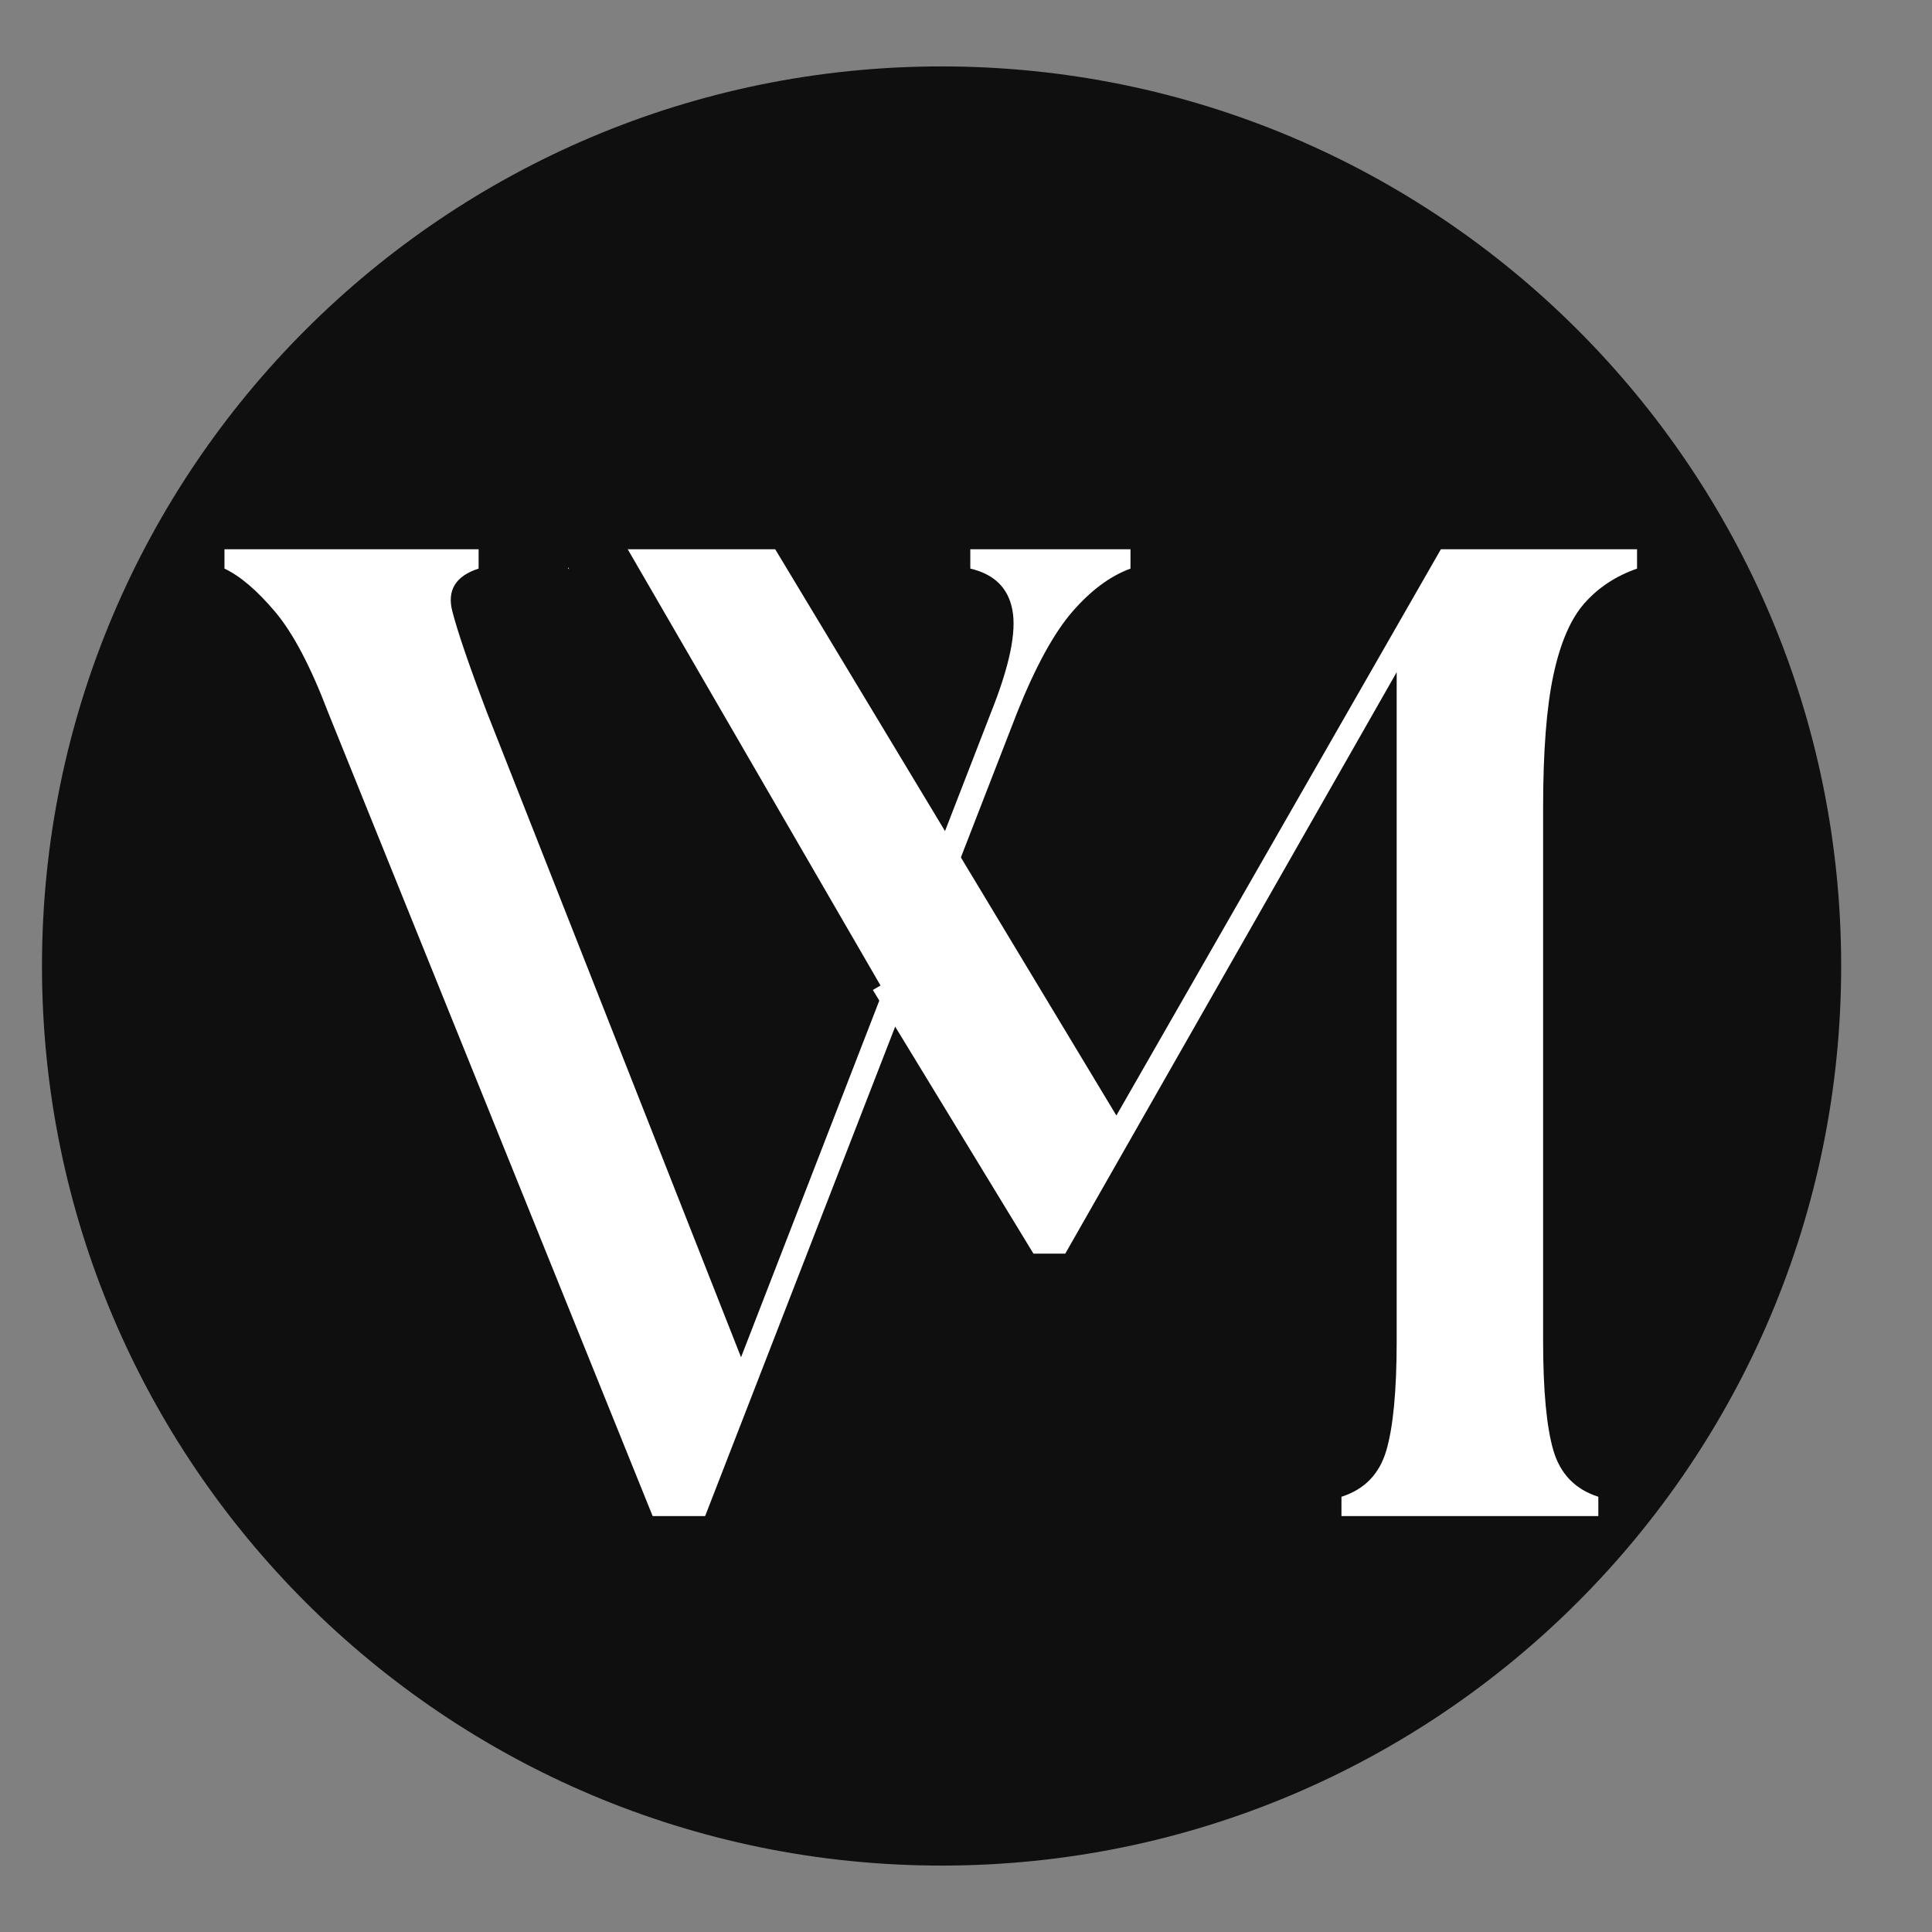
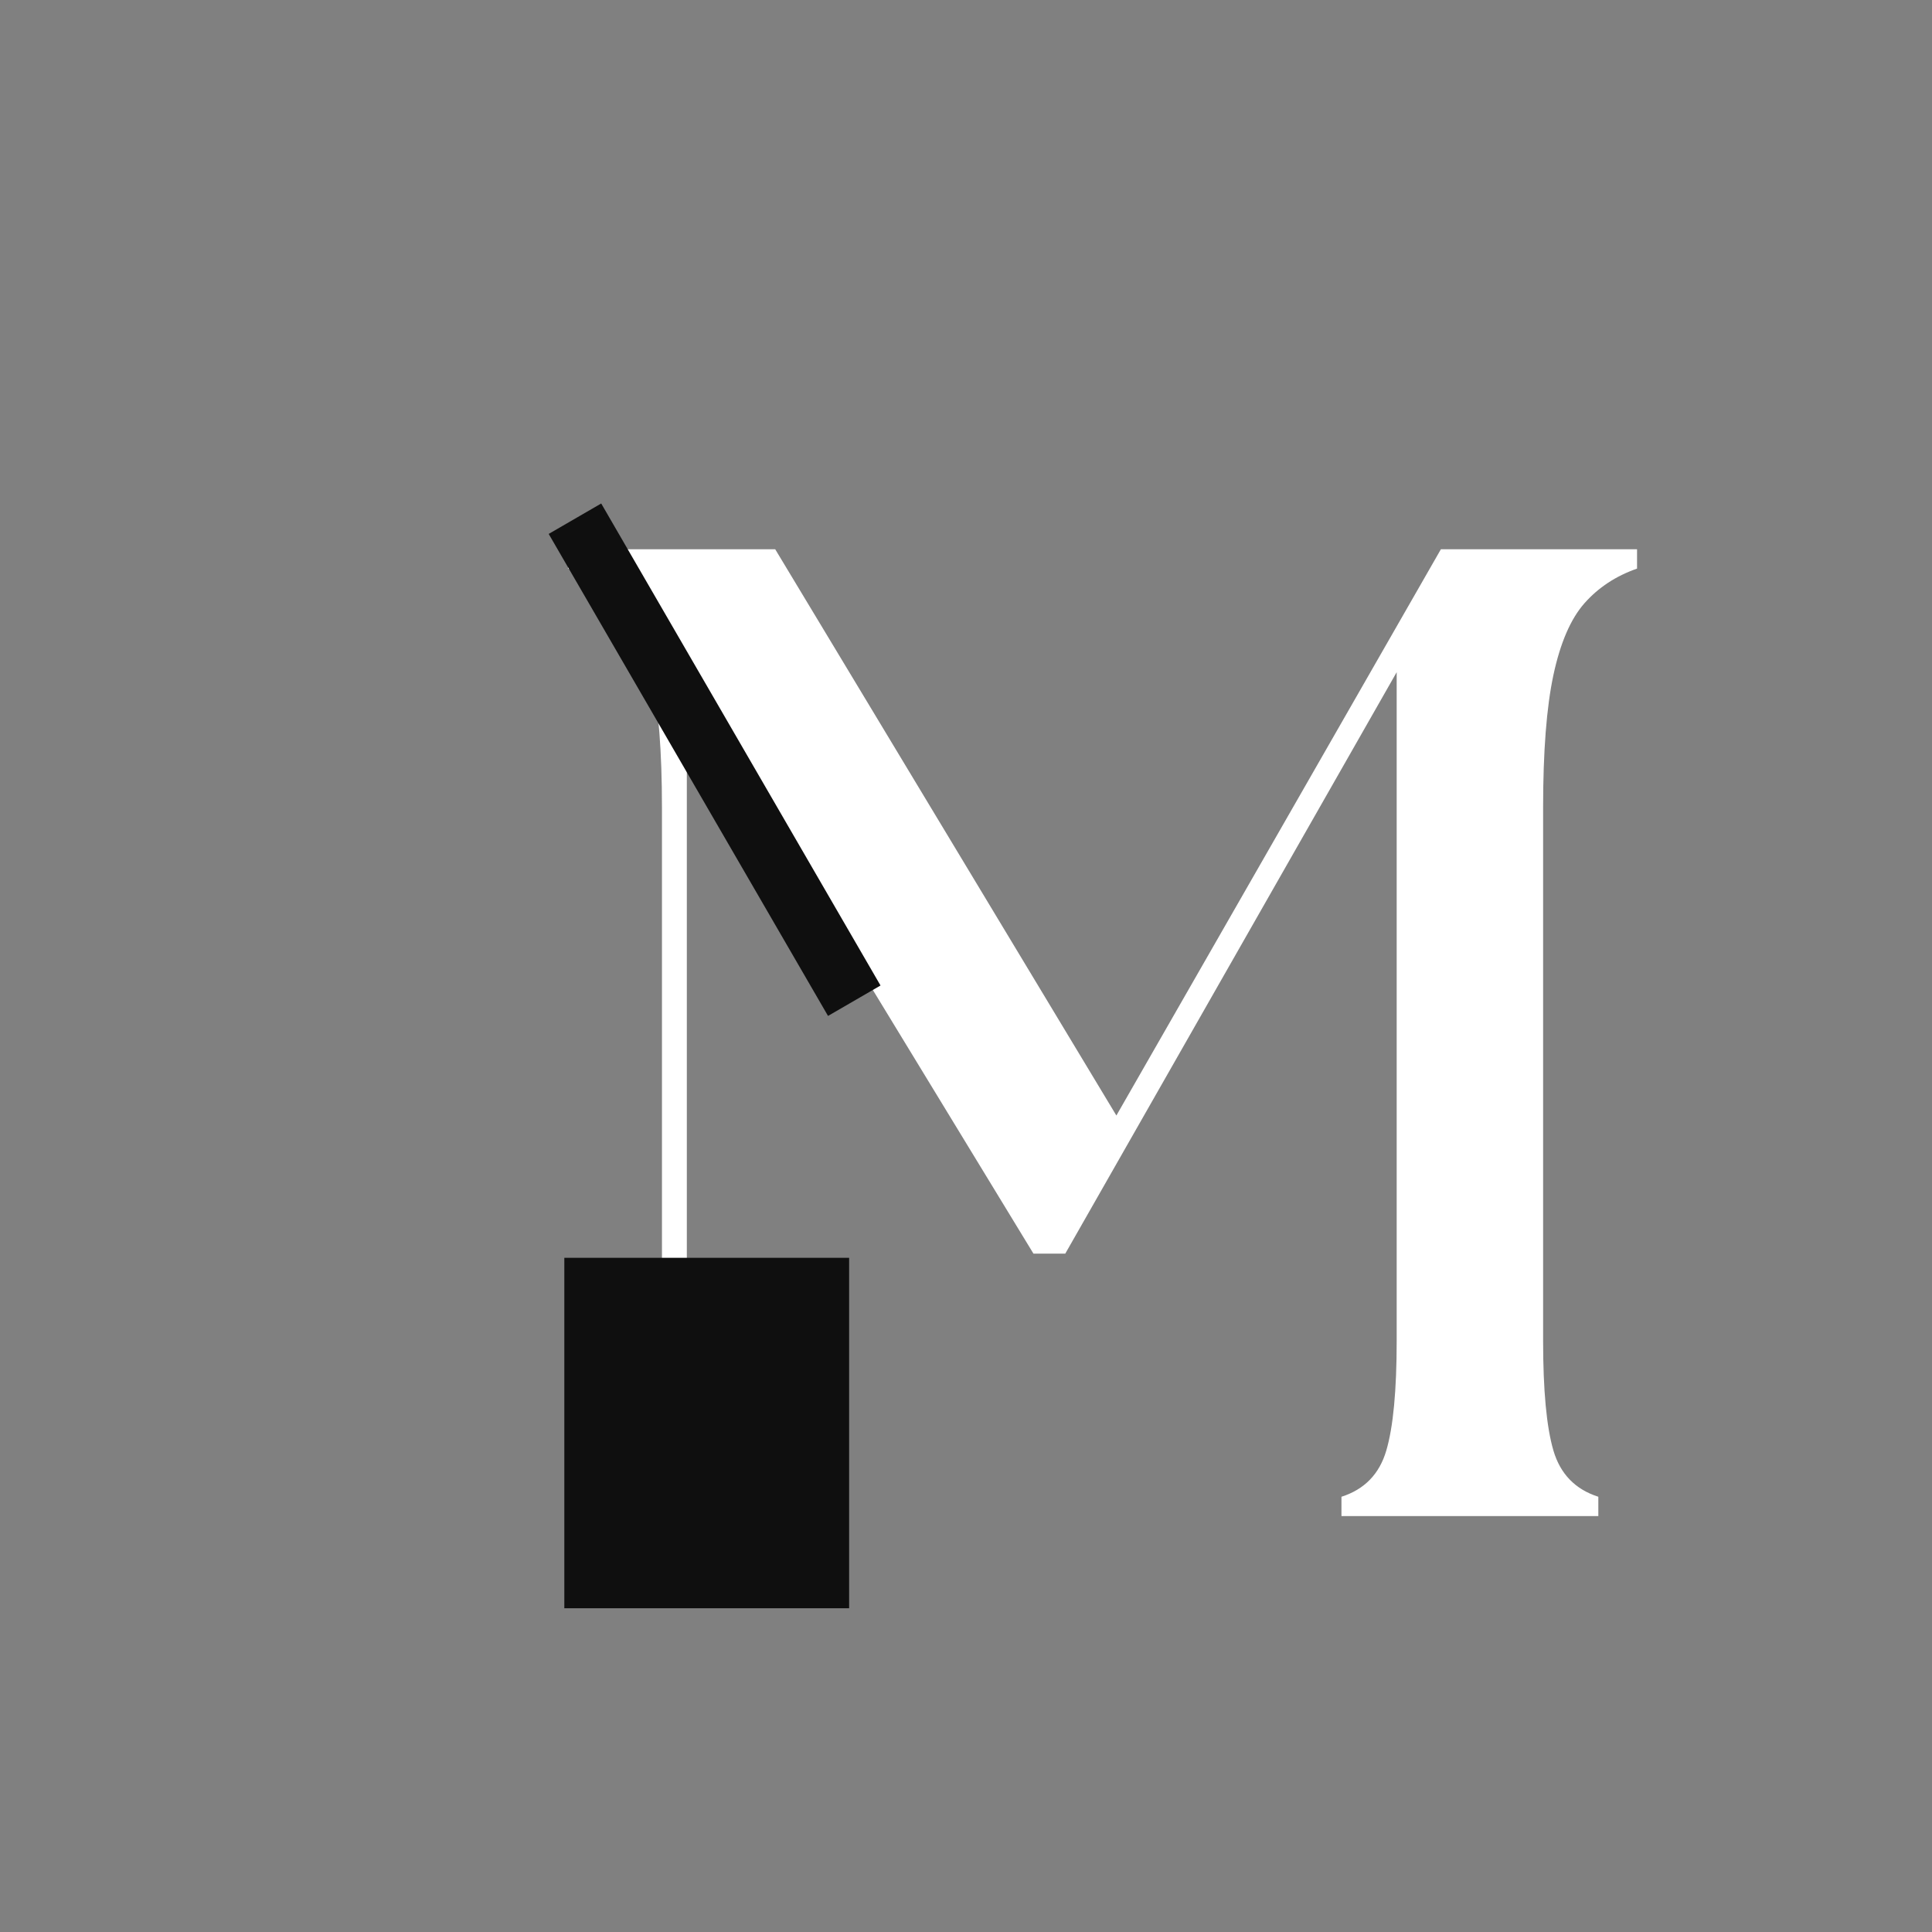
<svg xmlns="http://www.w3.org/2000/svg" version="1.2" preserveAspectRatio="xMidYMid meet" height="500" viewBox="0 0 375 375" zoomAndPan="magnify" width="500">
  <rect x="0" y="0" width="375" height="375" fill="#808080" stroke="none" />
  <defs>
    <clipPath id="3ac3c2b67c">
      <path d="M 8.148 12.891 L 357.371 12.891 L 357.371 362.109 L 8.148 362.109 Z M 8.148 12.891" />
    </clipPath>
    <clipPath id="dda78ae2c5">
      <path d="M 182.762 12.891 C 86.324 12.891 8.148 91.066 8.148 187.5 C 8.148 283.934 86.324 362.109 182.762 362.109 C 279.195 362.109 357.371 283.934 357.371 187.5 C 357.371 91.066 279.195 12.891 182.762 12.891 Z M 182.762 12.891" />
    </clipPath>
    <clipPath id="939adcd86d">
-       <path d="M 126.672 132.504 L 136.504 132.504 L 136.504 329.789 L 126.672 329.789 Z M 126.672 132.504" />
-     </clipPath>
+       </clipPath>
    <clipPath id="1d190926ed">
-       <path d="M 106 97 L 171 97 L 171 198 L 106 198 Z M 106 97" />
+       <path d="M 106 97 L 171 97 L 171 198 L 106 198 Z " />
    </clipPath>
    <clipPath id="986dce392f">
      <path d="M 106.5 103.633 L 116.695 97.727 L 170.91 191.285 L 160.719 197.191 Z M 106.5 103.633" />
    </clipPath>
    <clipPath id="5173b81939">
      <path d="M 109.535 244.141 L 164.816 244.141 L 164.816 312.238 L 109.535 312.238 Z M 109.535 244.141" />
    </clipPath>
  </defs>
  <g id="a52e517dae">
    <g clip-path="url(#3ac3c2b67c)" clip-rule="nonzero">
      <g clip-path="url(#dda78ae2c5)" clip-rule="nonzero">
-         <path d="M 8.148 12.891 L 357.371 12.891 L 357.371 362.109 L 8.148 362.109 Z M 8.148 12.891" style="stroke:none;fill-rule:nonzero;fill:#0f0f0f;fill-opacity:1;" />
-       </g>
+         </g>
    </g>
    <g style="fill:#ffffff;fill-opacity:1;">
      <g transform="translate(106.501, 294.27)">
        <path d="M 11.266 0 L 11.266 -3.75 C 15.734 -5.176 18.633 -8.164 19.969 -12.719 C 21.312 -17.281 21.984 -24.391 21.984 -34.047 L 21.984 -137.531 C 21.984 -148.426 21.312 -157 19.969 -163.25 C 18.633 -169.508 16.625 -174.156 13.938 -177.188 C 11.258 -180.227 7.863 -182.469 3.75 -183.906 L 3.75 -187.656 L 43.969 -187.656 L 110.188 -77.75 L 173.172 -187.656 L 211.25 -187.656 L 211.25 -183.906 C 207.133 -182.469 203.734 -180.227 201.047 -177.188 C 198.367 -174.156 196.359 -169.508 195.016 -163.25 C 193.68 -157 193.016 -148.426 193.016 -137.531 L 193.016 -34.047 C 193.016 -24.391 193.68 -17.281 195.016 -12.719 C 196.359 -8.164 199.266 -5.176 203.734 -3.75 L 203.734 0 L 153.875 0 L 153.875 -3.75 C 158.344 -5.176 161.242 -8.164 162.578 -12.719 C 163.922 -17.281 164.594 -24.391 164.594 -34.047 L 164.594 -163.797 L 100.266 -50.938 L 94.094 -50.938 L 26.812 -161.391 L 26.812 -50.125 C 26.812 -39.227 27.523 -30.648 28.953 -24.391 C 30.379 -18.141 32.613 -13.492 35.656 -10.453 C 38.695 -7.41 42.539 -5.176 47.188 -3.75 L 47.188 0 Z M 11.266 0" style="stroke:none" />
      </g>
    </g>
    <g clip-path="url(#939adcd86d)" clip-rule="nonzero">
      <path d="M 126.672 132.504 L 136.504 132.504 L 136.504 329.805 L 126.672 329.805 Z M 126.672 132.504" style="stroke:none;fill-rule:nonzero;fill:#0f0f0f;fill-opacity:1;" />
    </g>
    <g clip-path="url(#1d190926ed)" clip-rule="nonzero">
      <g clip-path="url(#986dce392f)" clip-rule="nonzero">
        <path d="M 106.5 103.633 L 116.695 97.727 L 170.91 191.289 L 160.719 197.195 Z M 106.5 103.633" style="stroke:none;fill-rule:nonzero;fill:#0f0f0f;fill-opacity:1;" />
      </g>
    </g>
    <g clip-path="url(#5173b81939)" clip-rule="nonzero">
      <path d="M 109.535 244.141 L 164.816 244.141 L 164.816 312.16 L 109.535 312.16 Z M 109.535 244.141" style="stroke:none;fill-rule:nonzero;fill:#0f0f0f;fill-opacity:1;" />
    </g>
    <g style="fill:#ffffff;fill-opacity:1;">
      <g transform="translate(44.648, 294.27)">
-         <path d="M 19.031 -156.016 C 15.633 -164.953 12.191 -171.473 8.703 -175.578 C 5.223 -179.691 1.961 -182.469 -1.078 -183.906 L -1.078 -187.656 L 48.25 -187.656 L 48.25 -183.906 C 43.781 -182.469 42.082 -179.691 43.156 -175.578 C 44.227 -171.473 46.461 -164.953 49.859 -156.016 L 99.188 -30.828 L 147.719 -156.016 C 151.289 -164.953 152.672 -171.566 151.859 -175.859 C 151.055 -180.148 148.332 -182.832 143.688 -183.906 L 143.688 -187.656 L 174.781 -187.656 L 174.781 -183.906 C 170.852 -182.469 167.102 -179.691 163.531 -175.578 C 159.957 -171.473 156.379 -164.953 152.797 -156.016 L 92.219 0 L 82.031 0 Z M 19.031 -156.016" style="stroke:none" />
-       </g>
+         </g>
    </g>
  </g>
</svg>